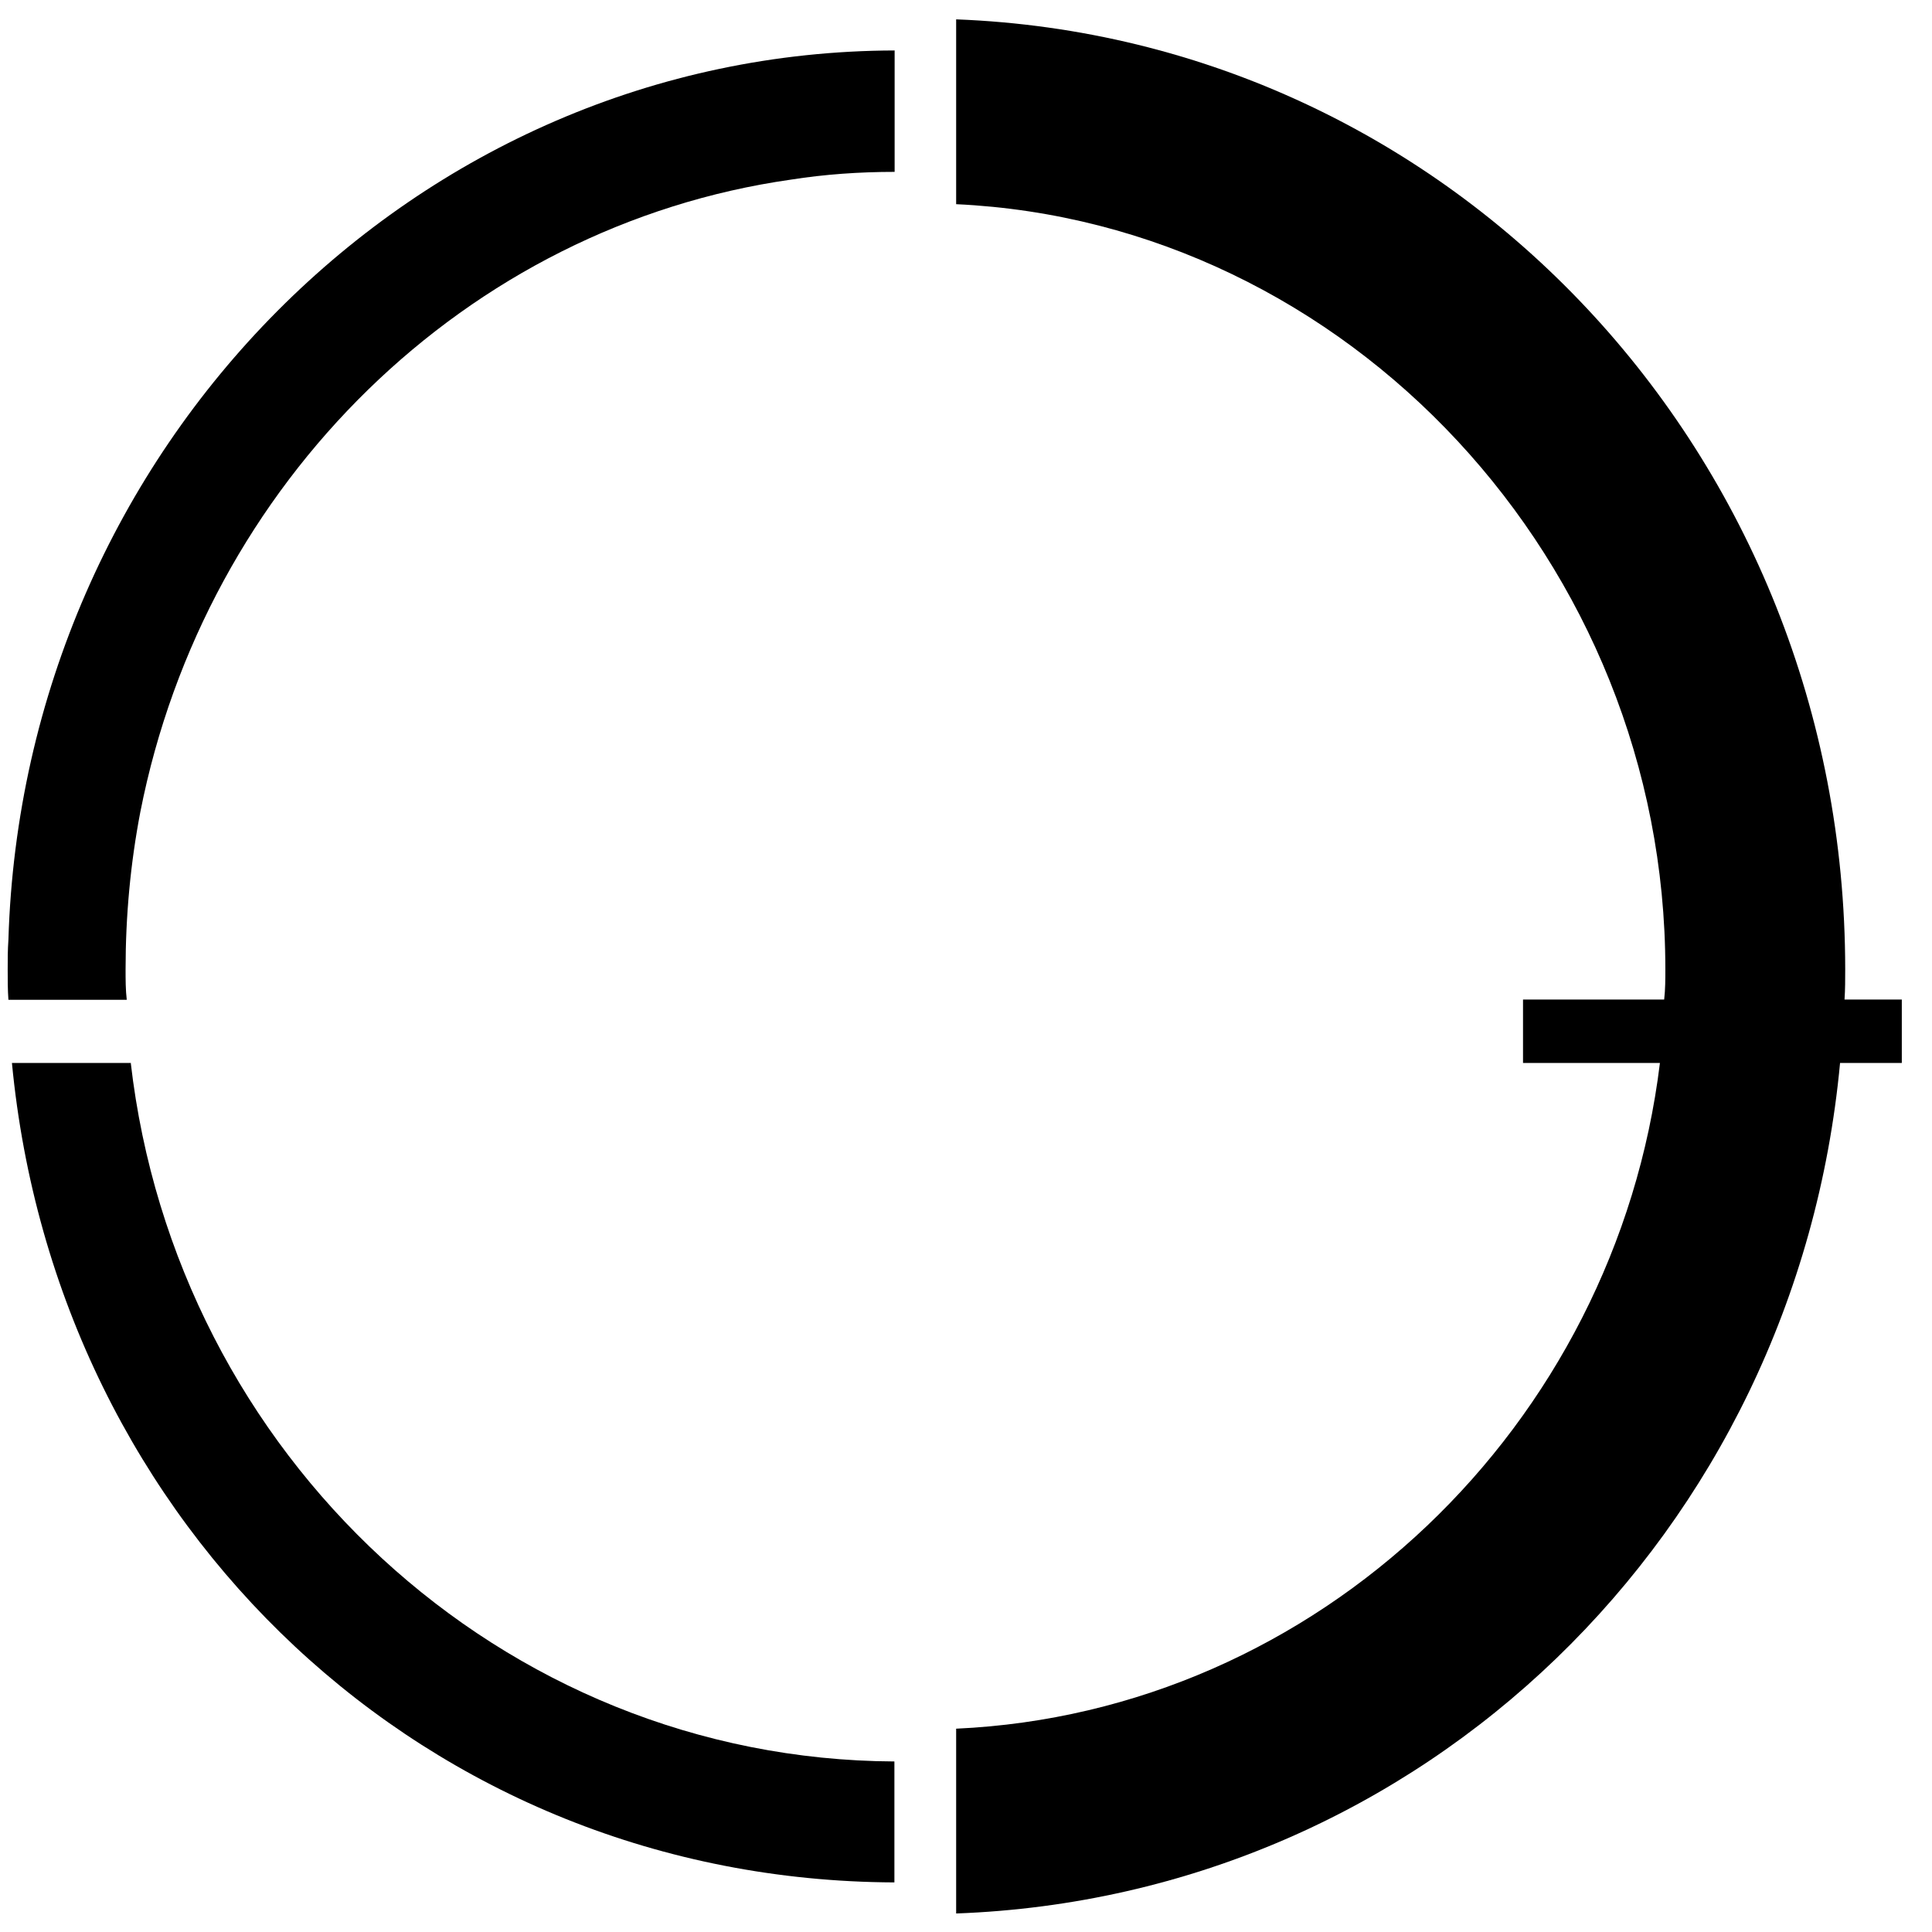
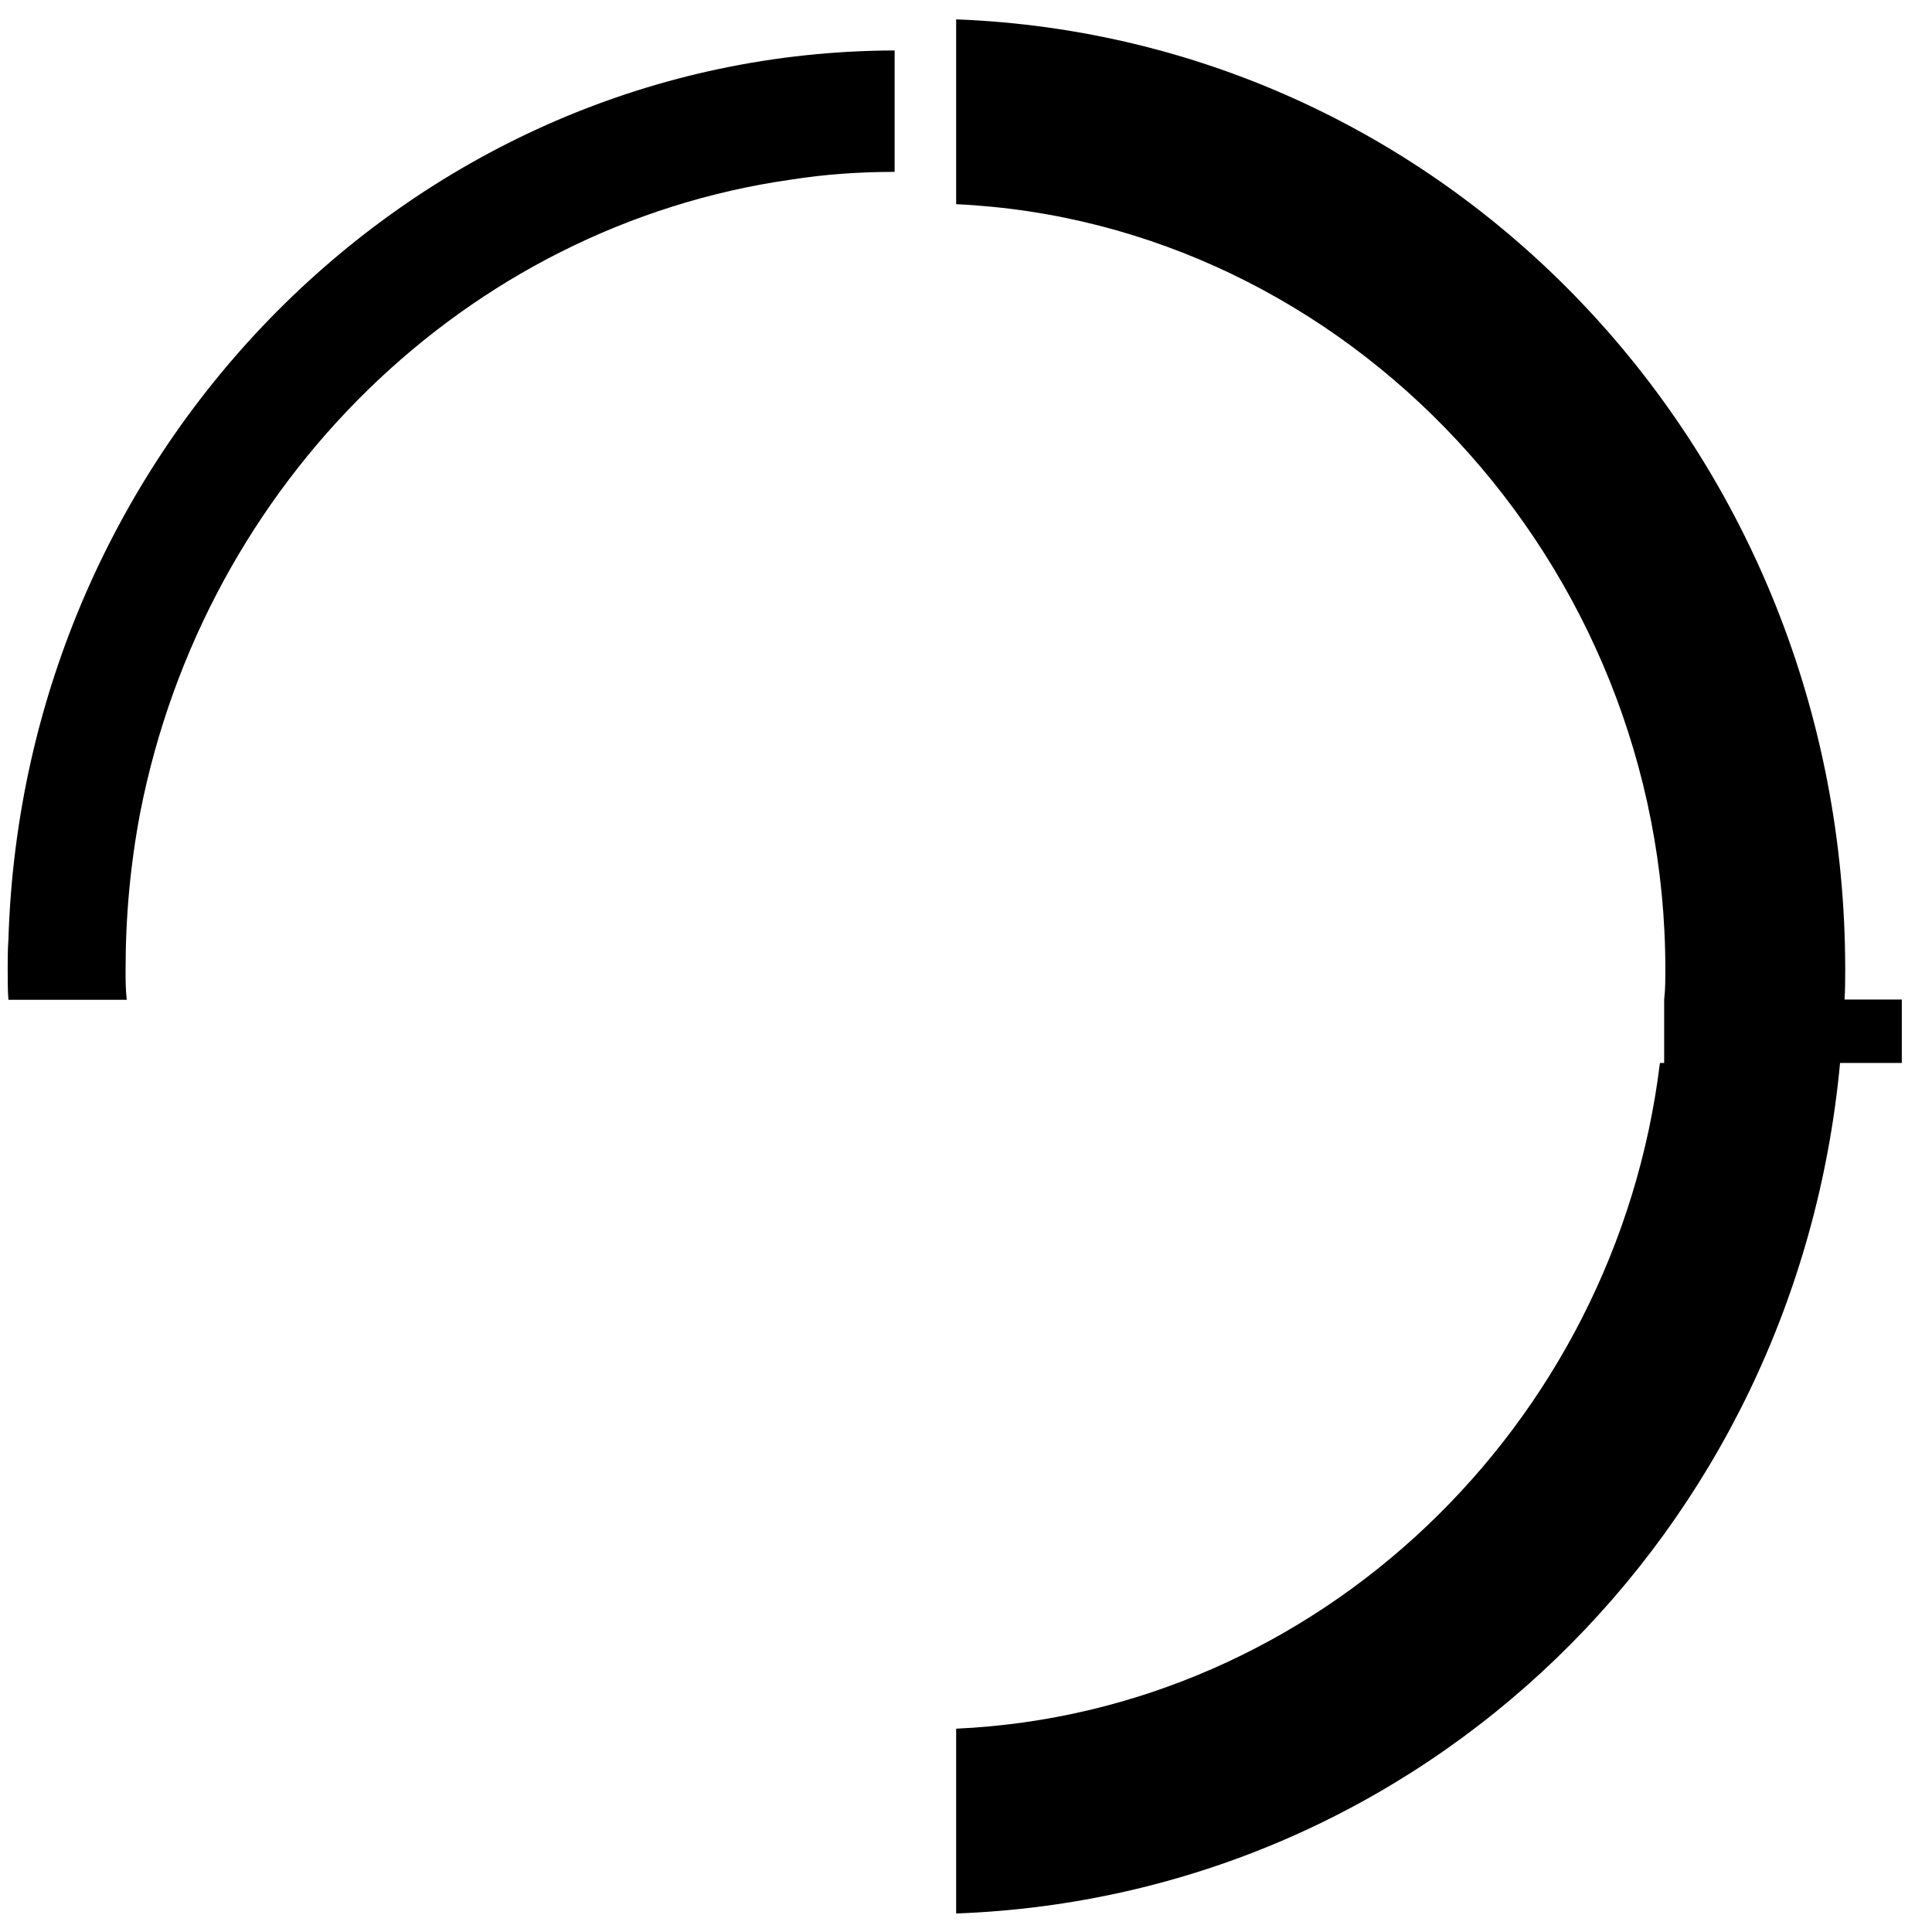
<svg xmlns="http://www.w3.org/2000/svg" fill="none" viewBox="0 0 51 51" height="51" width="51">
  <g clip-path="url(#clip0_216_6400)">
-     <path fill="black" d="M3.458 28.059H0.315C1.486 40.334 11.287 49.64 23.61 49.691V46.498C13.221 46.447 4.641 38.394 3.451 28.052L3.458 28.059Z" />
    <path fill="black" d="M23.616 1.332V4.537C22.686 4.537 21.775 4.601 20.883 4.741C12.303 5.962 5.416 12.742 3.705 21.431C3.445 22.786 3.315 24.172 3.315 25.591C3.315 25.858 3.315 26.125 3.346 26.392H0.222C0.203 26.125 0.203 25.858 0.203 25.591C0.203 25.324 0.203 25.076 0.222 24.808C0.612 11.82 10.964 1.364 23.616 1.332Z" />
-     <path fill="black" d="M48.691 26.386C48.709 26.119 48.709 25.852 48.709 25.584C48.703 12.005 38.363 1.014 25.24 0.511V5.39C35.58 5.873 43.961 14.848 43.961 25.584C43.961 25.852 43.961 26.119 43.93 26.386H40.204V28.059H43.818C42.647 37.65 34.78 45.2 25.24 45.633V50.511C37.551 50.06 47.414 40.474 48.573 28.059H50.203V26.386H48.691Z" />
+     <path fill="black" d="M48.691 26.386C48.709 26.119 48.709 25.852 48.709 25.584C48.703 12.005 38.363 1.014 25.24 0.511V5.39C35.58 5.873 43.961 14.848 43.961 25.584C43.961 25.852 43.961 26.119 43.93 26.386V28.059H43.818C42.647 37.65 34.78 45.2 25.24 45.633V50.511C37.551 50.06 47.414 40.474 48.573 28.059H50.203V26.386H48.691Z" />
  </g>
  <defs>
    <clipPath id="clip0_216_6400">
      <rect transform="translate(0.203 0.511)" fill="white" height="50" width="50" />
    </clipPath>
  </defs>
</svg>